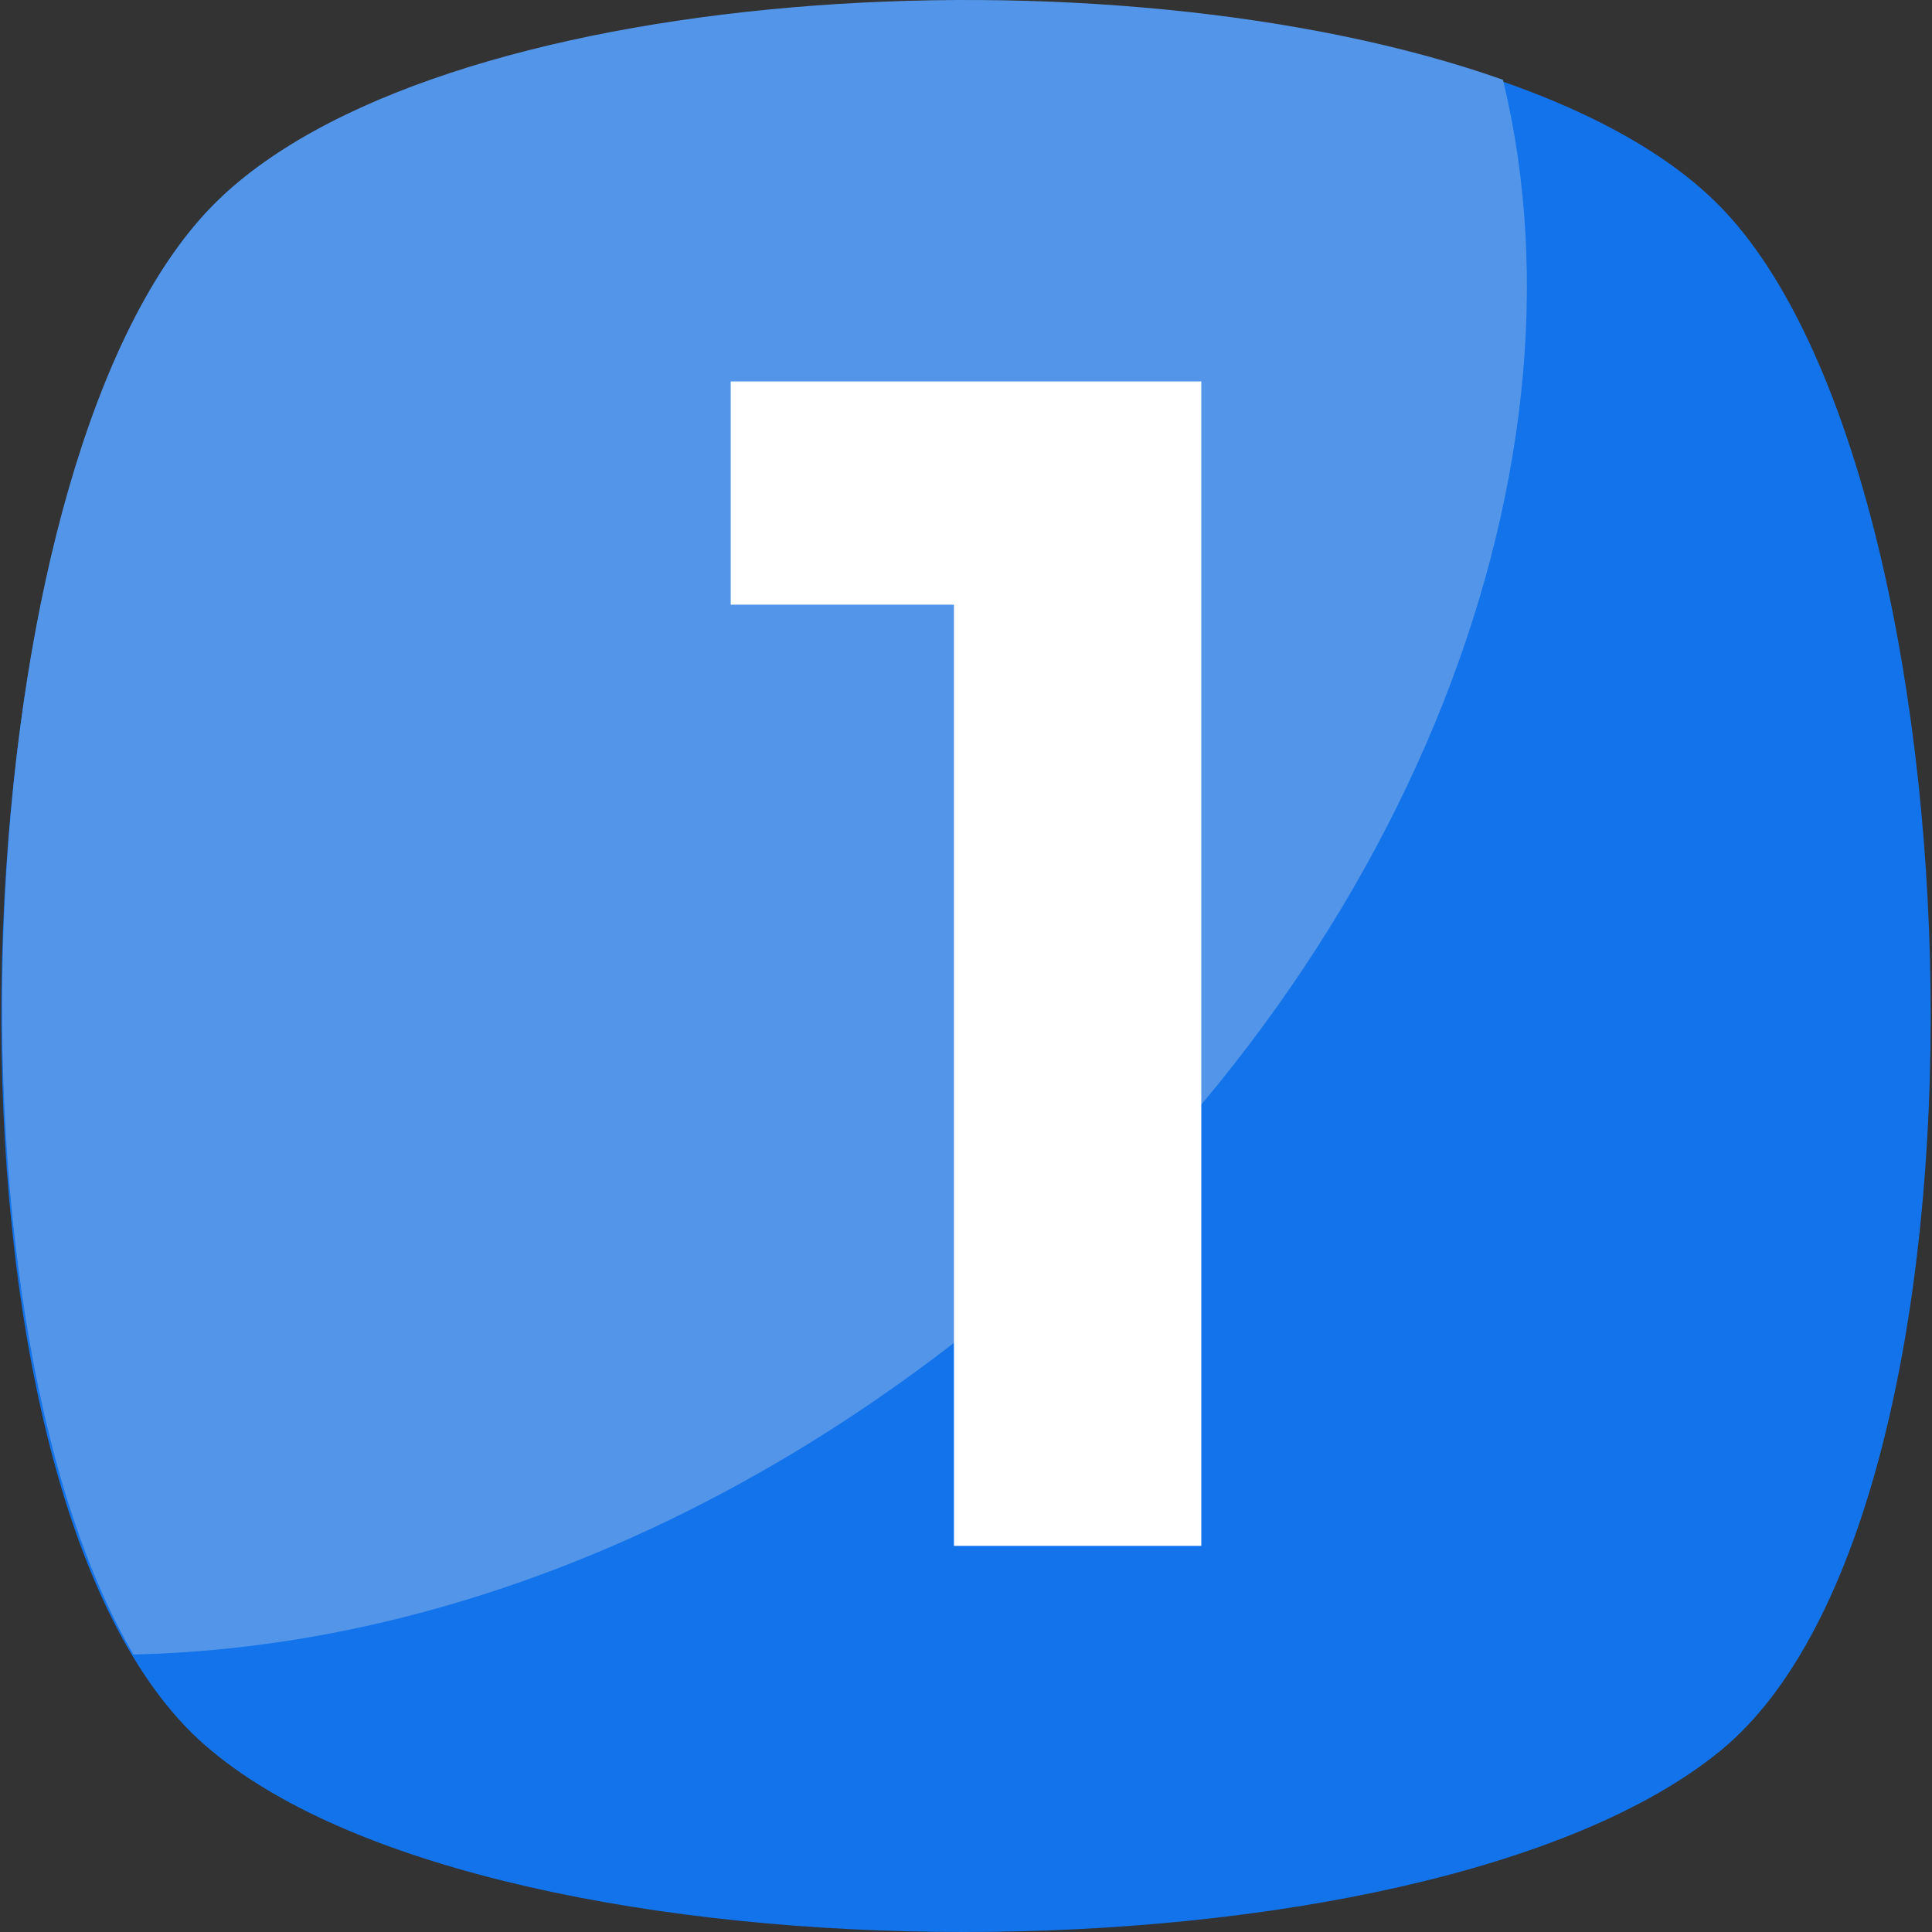
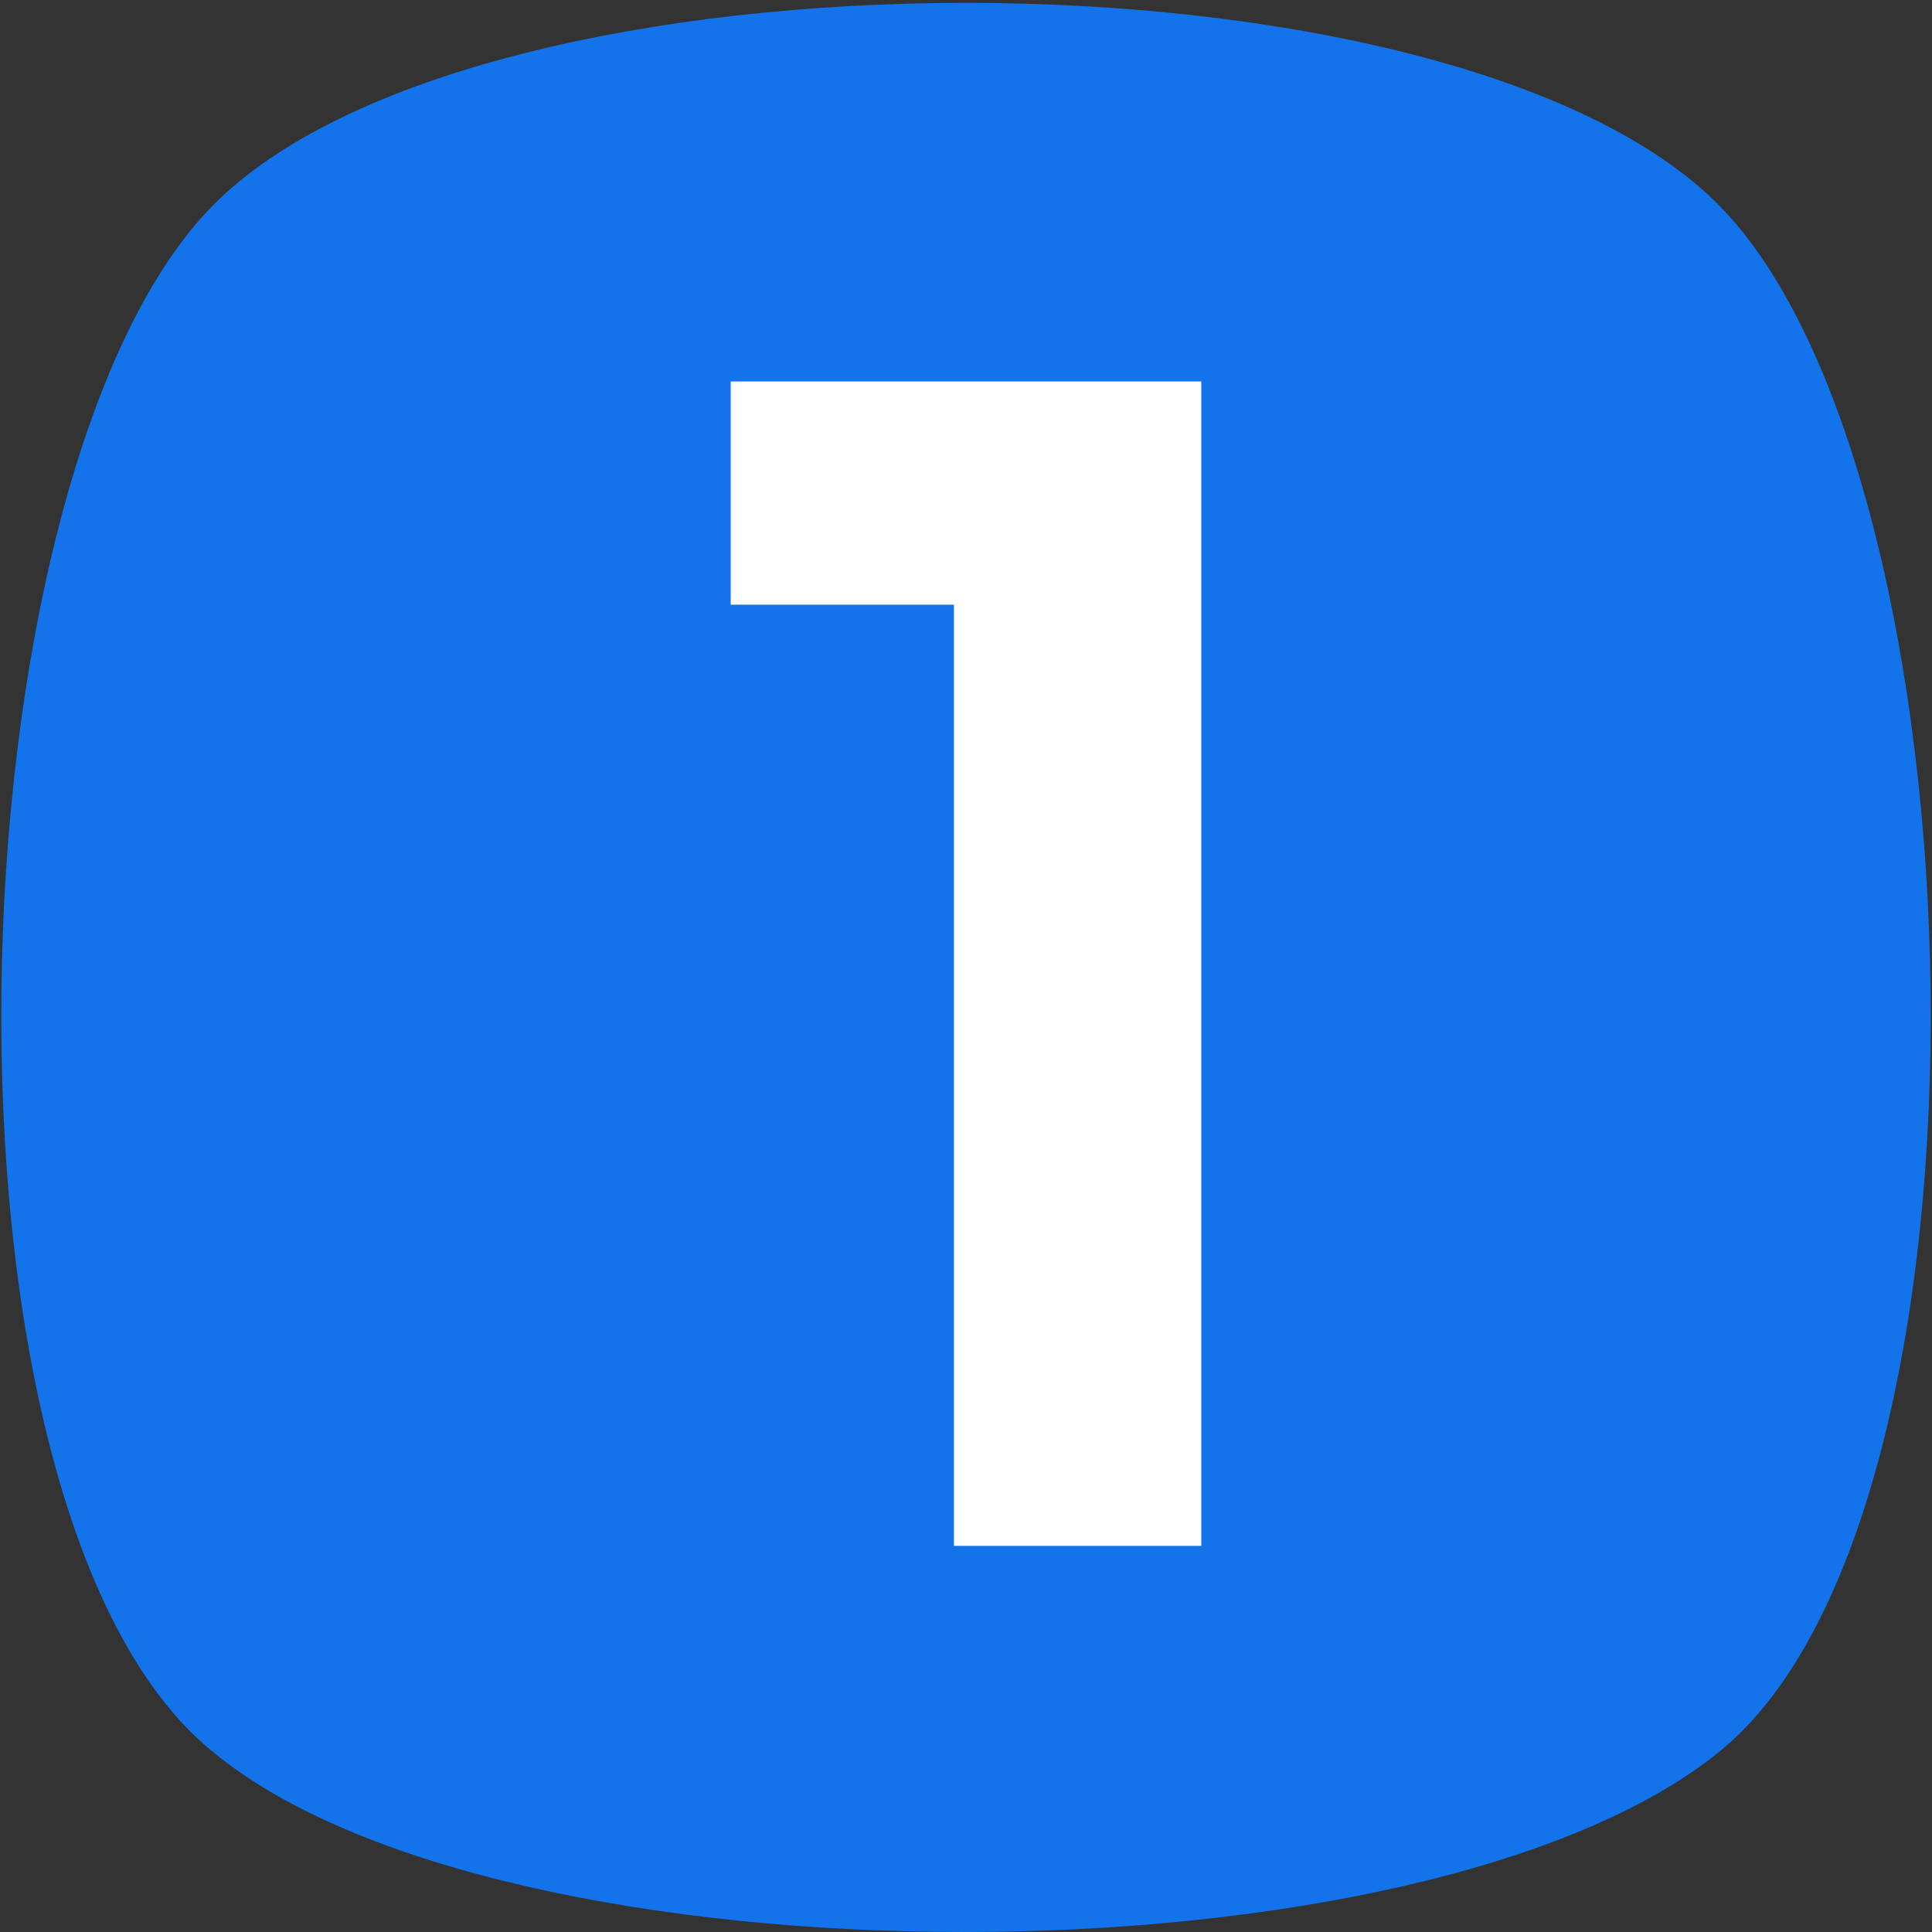
<svg xmlns="http://www.w3.org/2000/svg" viewBox="0 0 455.431 455.431" width="512" height="512">
  <rect x="0" y="0" width="455.431" height="455.431" fill="#333333" stroke="none" />
  <path d="M405.493 412.764c-69.689 56.889-287.289 56.889-355.556 0-69.689-56.889-62.578-300.089 0-364.089s292.978-64 355.556 0 69.689 307.201 0 364.089z" data-original="#5CA4DA" data-old_color="#5CA4DA" fill="#1273eb" />
-   <path d="M229.138 313.209c-62.578 49.778-132.267 75.378-197.689 76.8-48.356-82.489-38.4-283.022 18.489-341.333 51.2-52.622 211.911-62.578 304.356-29.867 22.755 93.867-24.178 213.333-125.156 294.4z" data-original="#6DAFE0" class="active-path" data-old_color="#6DAFE0" fill="#5396e9" />
  <path d="M172.249 89.92h110.933v274.489h-58.311V142.542h-52.622V89.92z" data-original="#FFFFFF" fill="#fff" />
</svg>